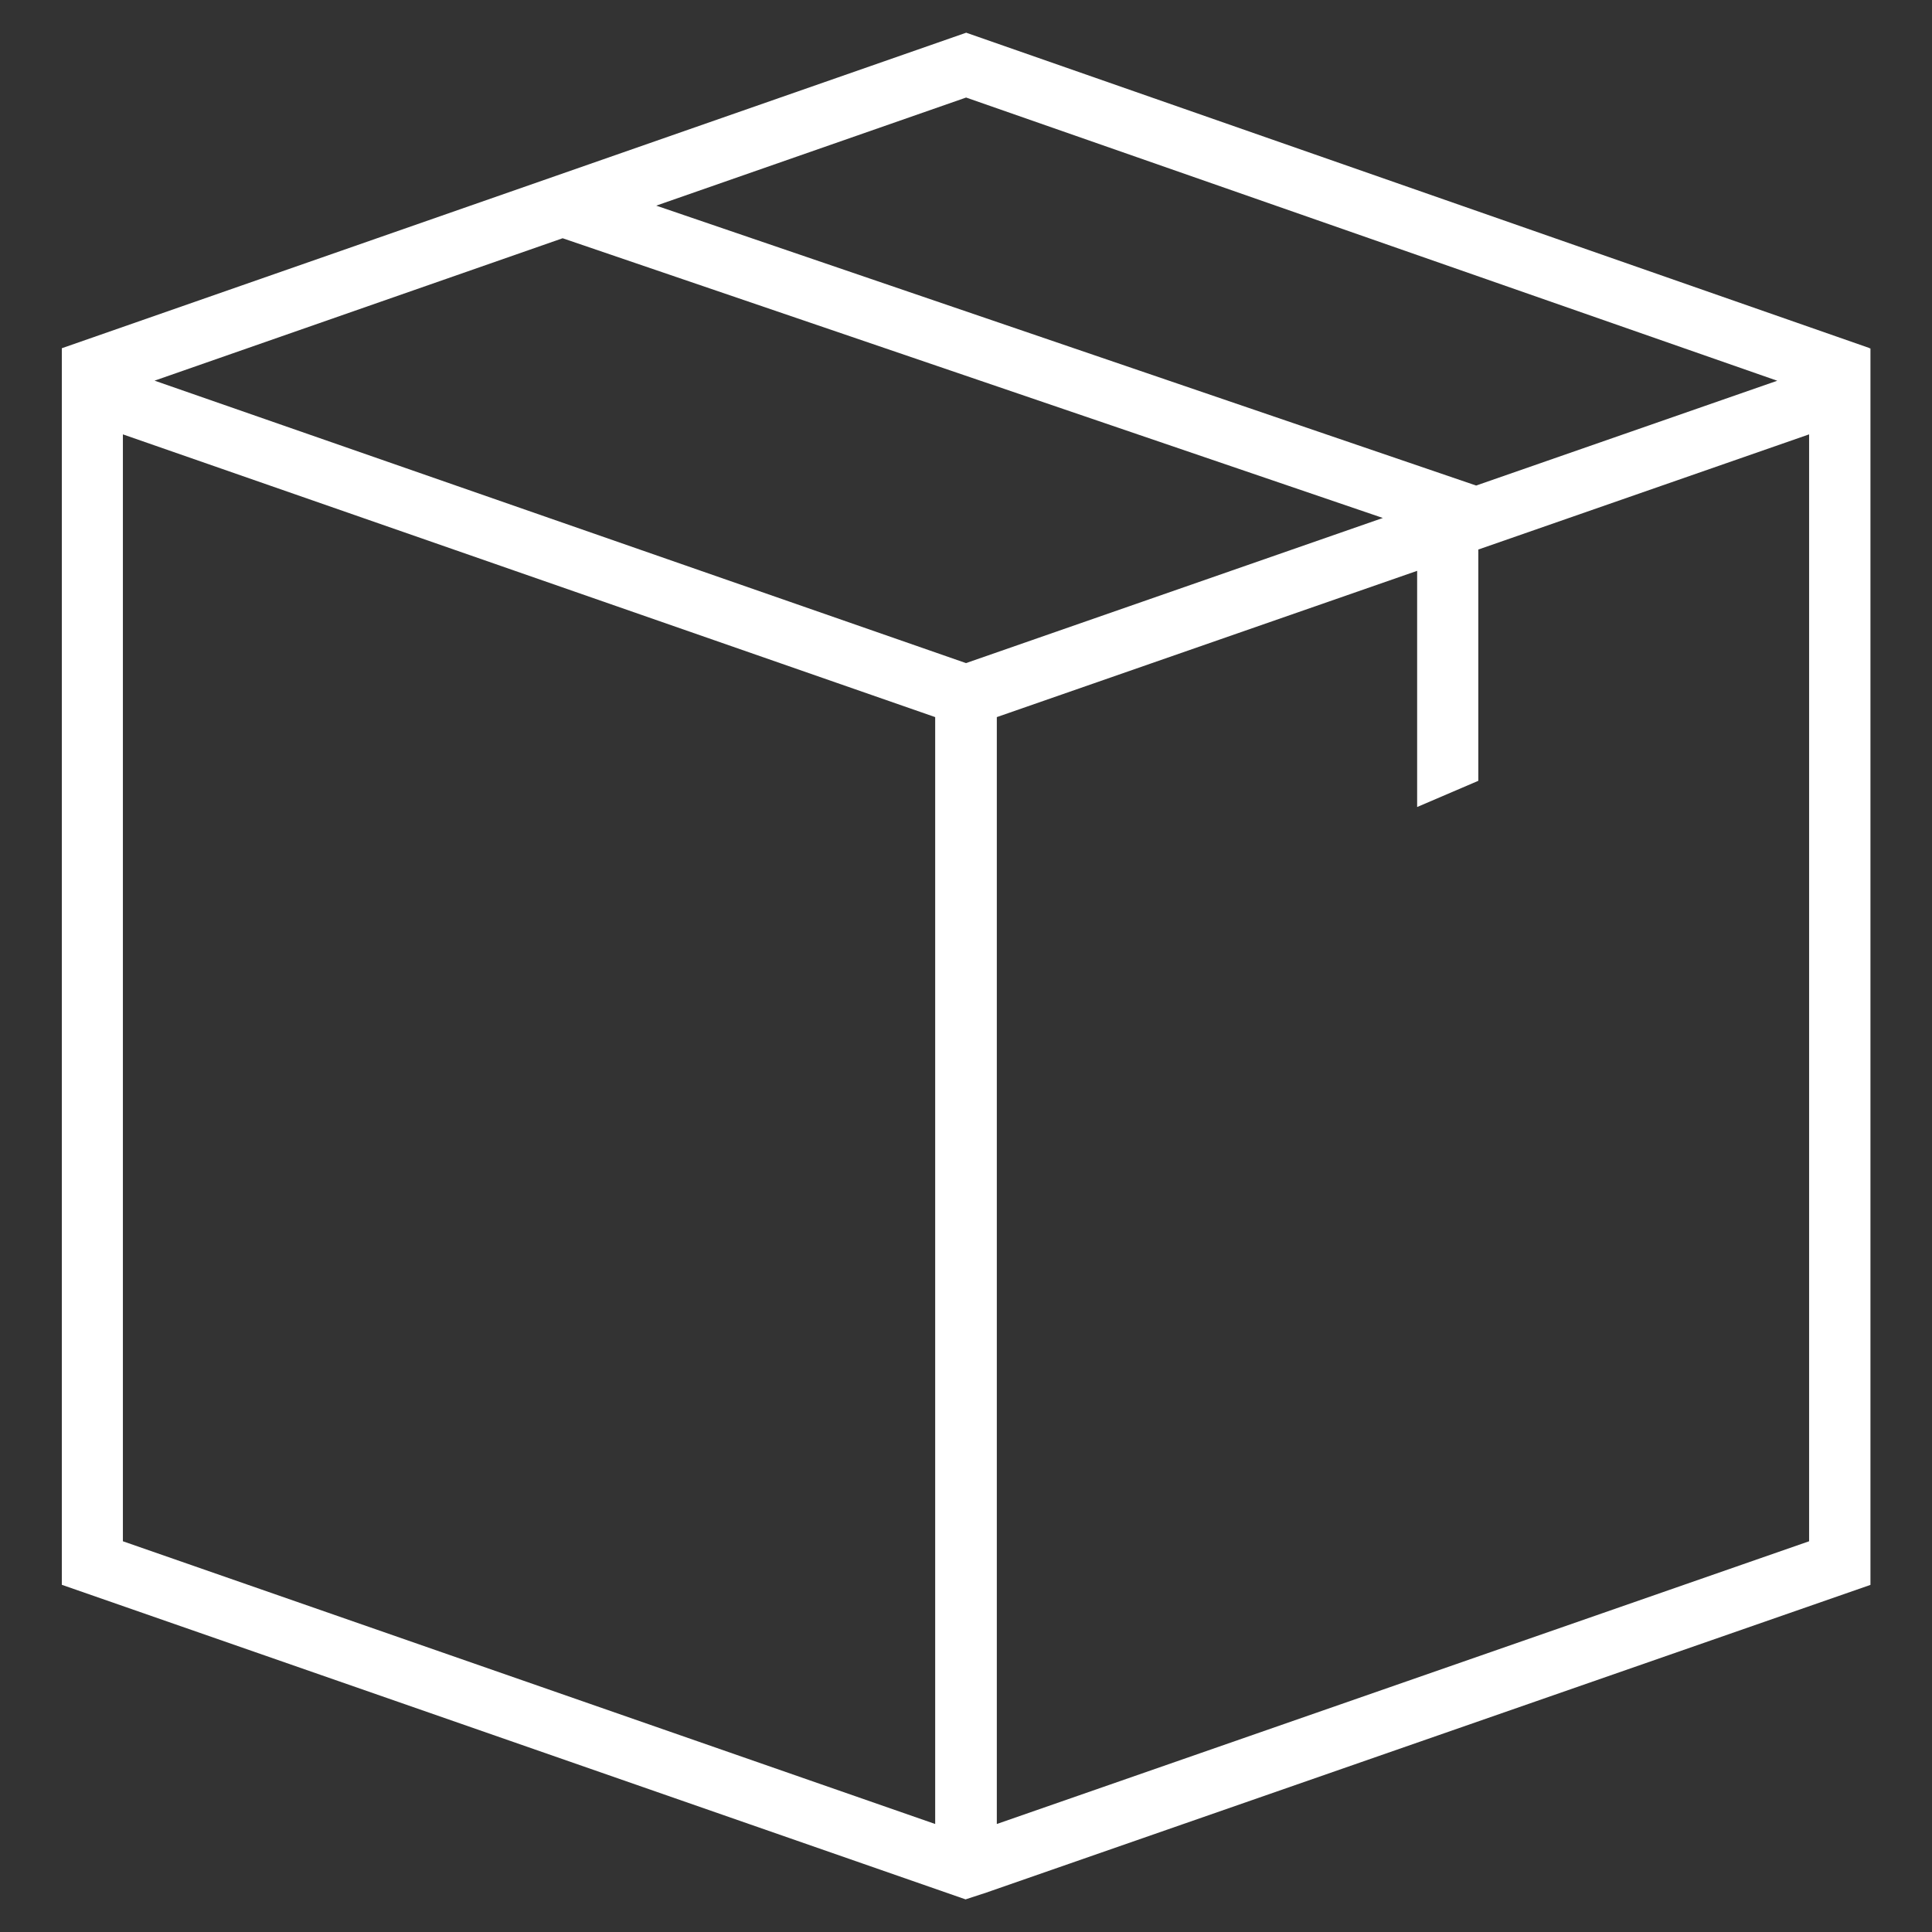
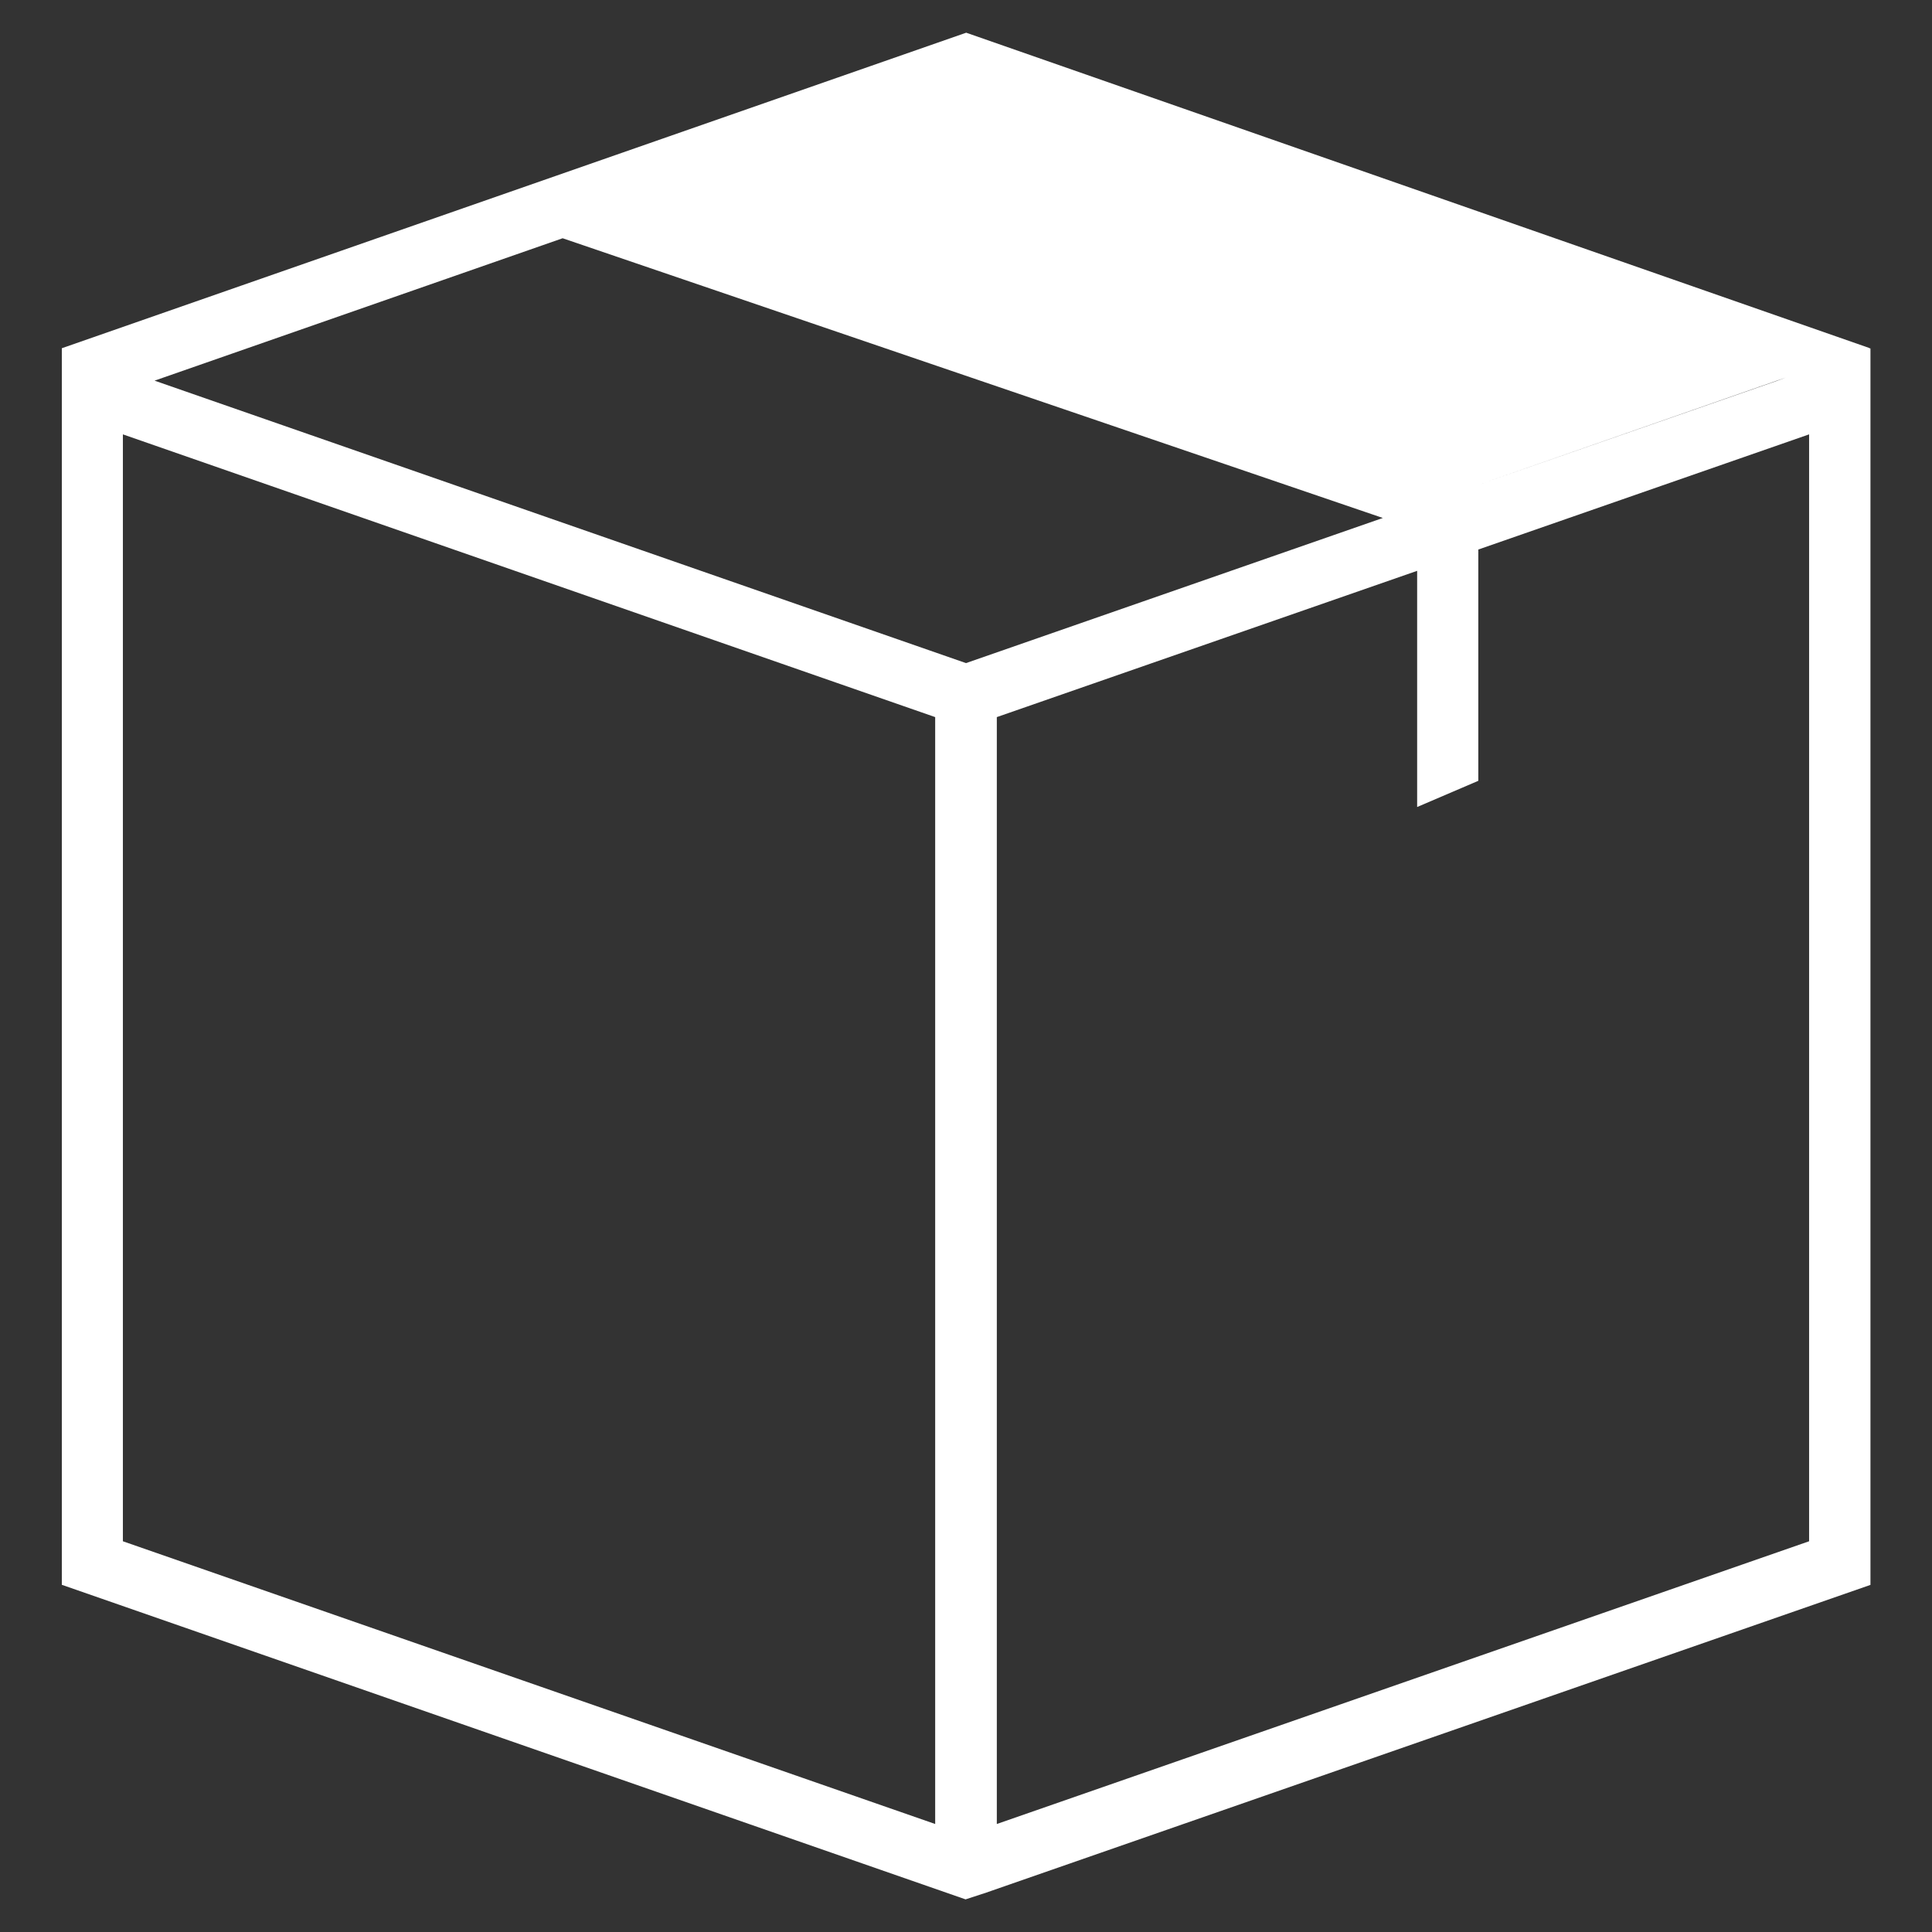
<svg xmlns="http://www.w3.org/2000/svg" version="1.1" id="Layer_1" x="0px" y="0px" viewBox="0 0 205 205" style="enable-background:new 0 0 205 205;" xml:space="preserve">
  <rect x="0" y="0" width="205" height="205" fill="#333333" stroke="none" />
  <style type="text/css">
	.st0{fill:#FFFFFF;}
</style>
-   <path class="st0" d="M198.38,36.98l0.01-0.04L102.52,3.47L6.56,36.95l0.01,0.02l-0.01,0v131.19l95.87,33.37l0.01,0.01l0.01,0l0.01,0  l0.02-0.01l2.17-0.71l93.82-32.65V36.96L198.38,36.98z M188.58,40.4l-31.95,11.12l-87-29.7l32.88-11.47L188.58,40.4z M59.7,25.28  l87.03,29.68L102.5,70.36L16.4,40.39L59.7,25.28z M13.04,46.09l86.19,30v117.45l-86.19-30V46.09z M191.96,163.54l-86.19,30V76.09  l44.6-15.52v25.06l6.49-2.78V58.31l35.1-12.22V163.54z" />
+   <path class="st0" d="M198.38,36.98l0.01-0.04L102.52,3.47L6.56,36.95l0.01,0.02l-0.01,0v131.19l95.87,33.37l0.01,0.01l0.01,0l0.01,0  l0.02-0.01l2.17-0.71l93.82-32.65V36.96L198.38,36.98z M188.58,40.4l-31.95,11.12l32.88-11.47L188.58,40.4z M59.7,25.28  l87.03,29.68L102.5,70.36L16.4,40.39L59.7,25.28z M13.04,46.09l86.19,30v117.45l-86.19-30V46.09z M191.96,163.54l-86.19,30V76.09  l44.6-15.52v25.06l6.49-2.78V58.31l35.1-12.22V163.54z" />
</svg>